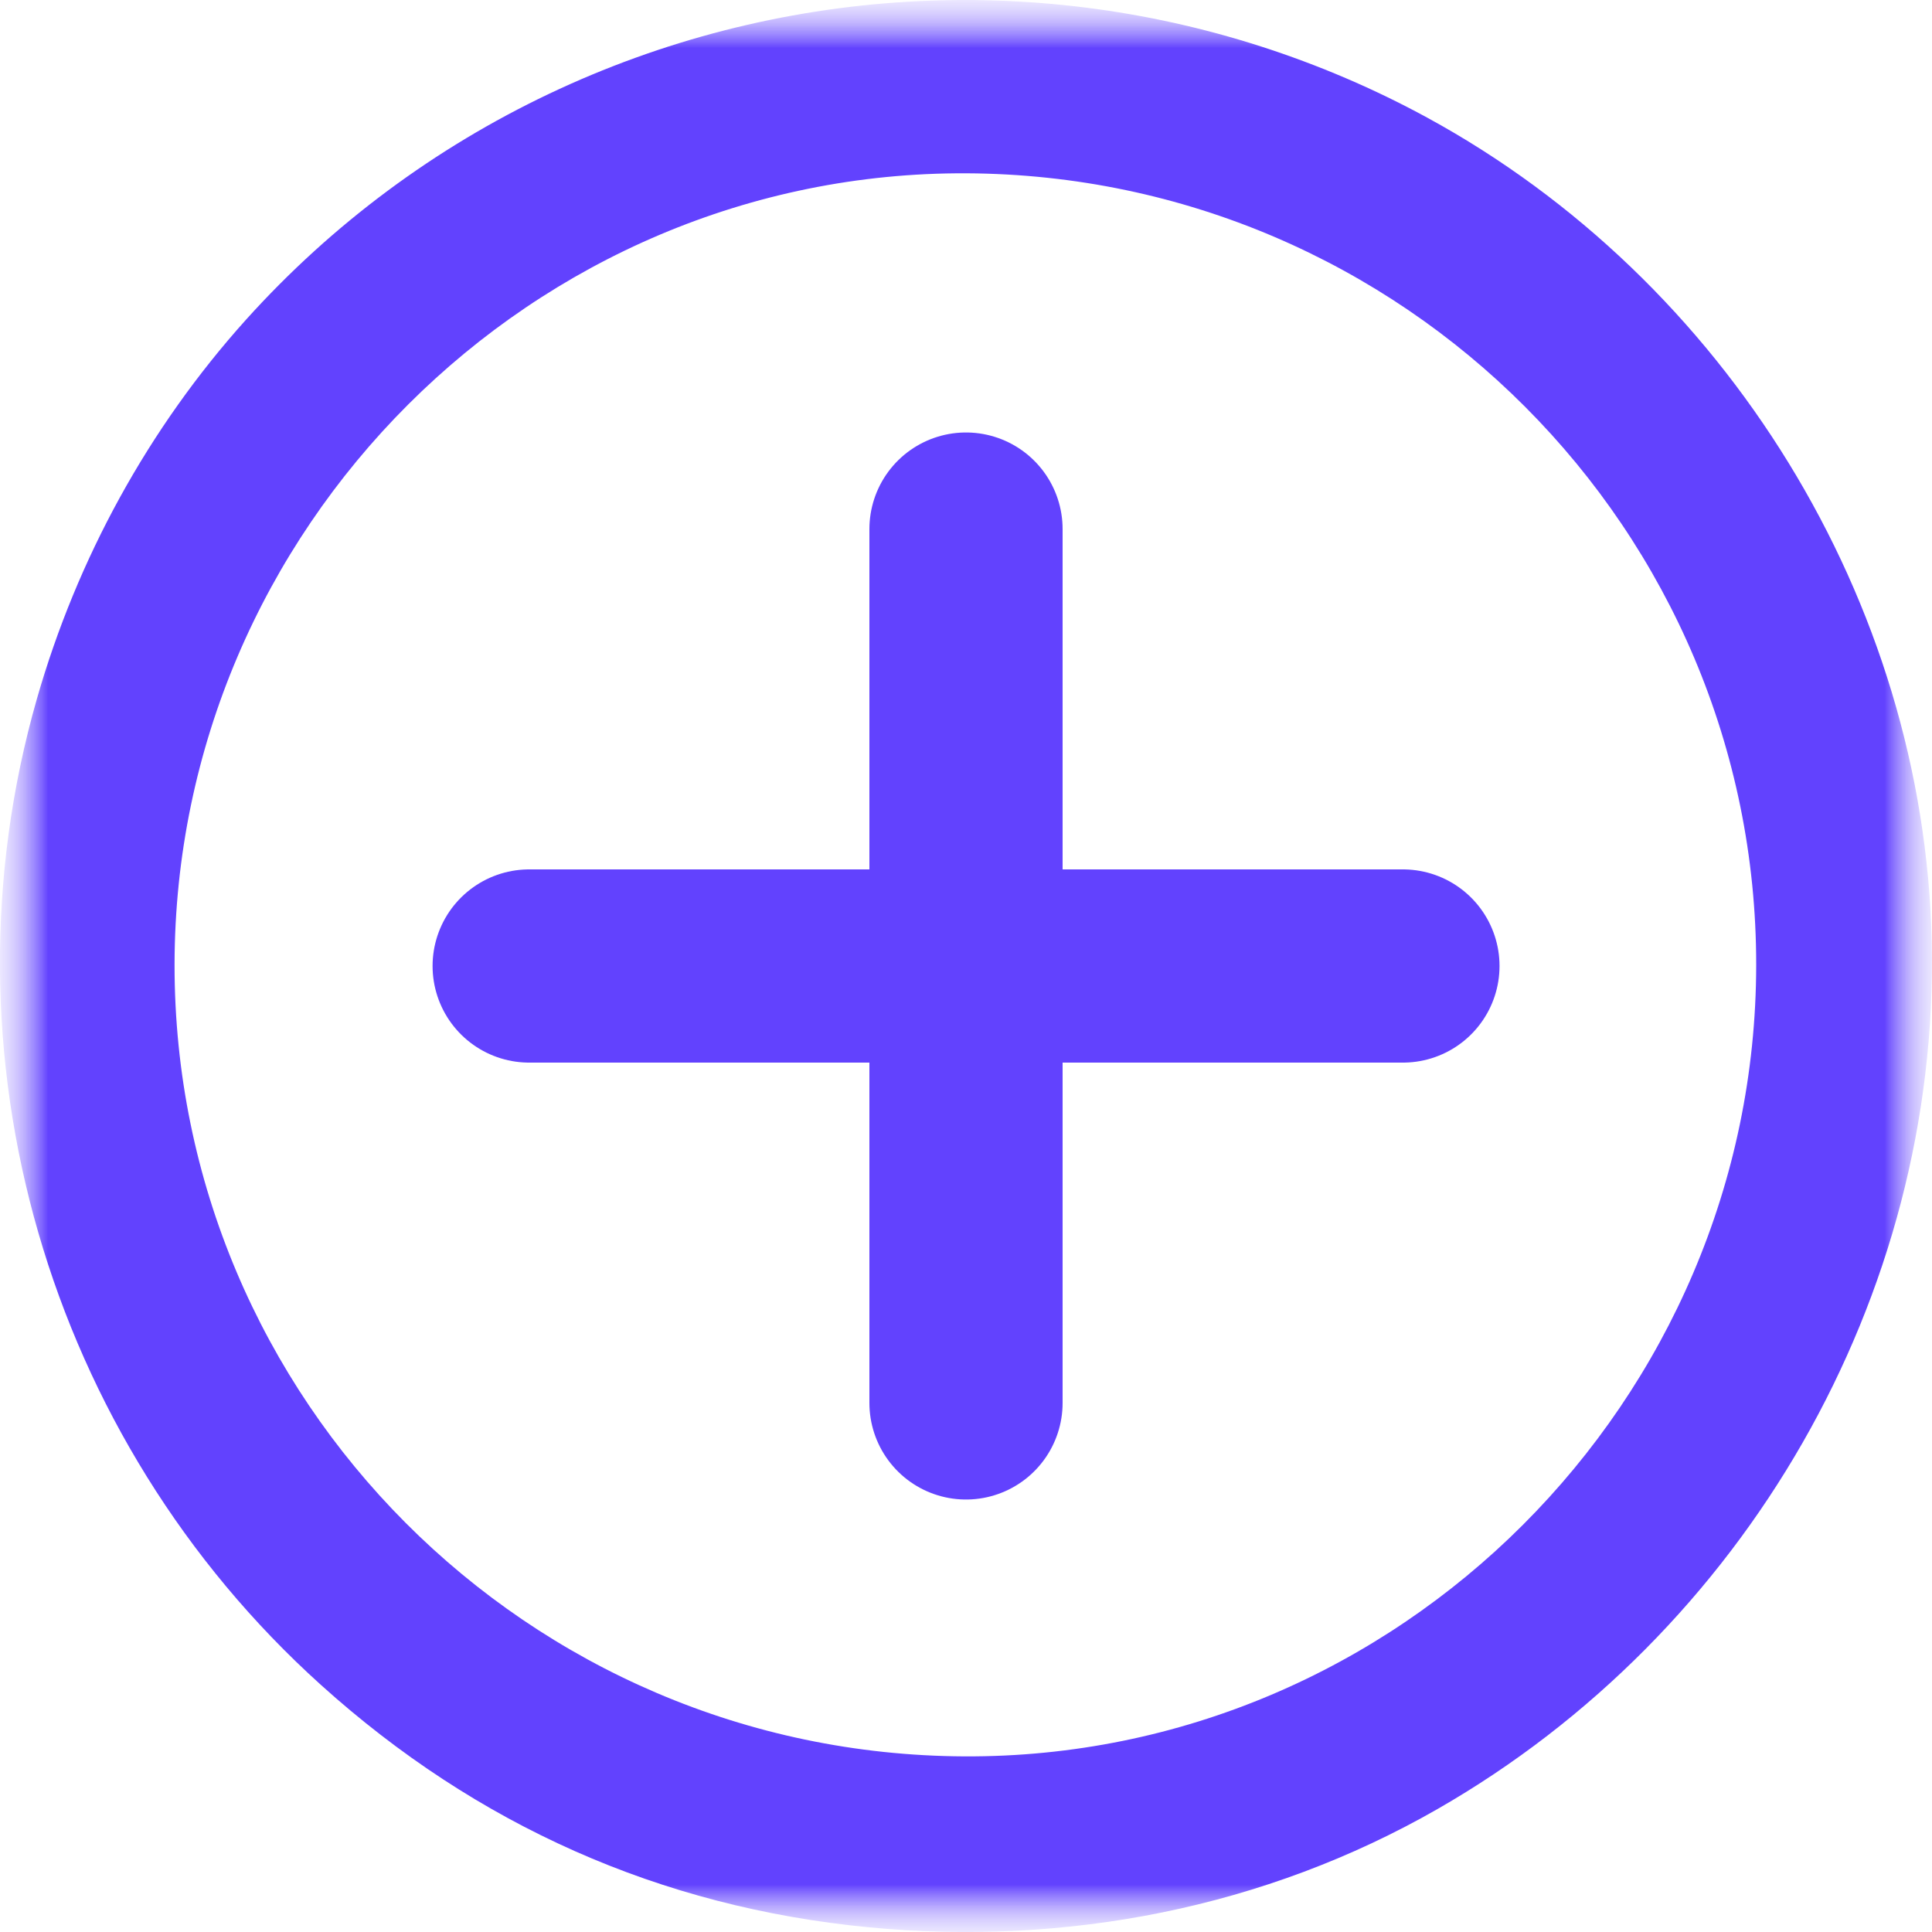
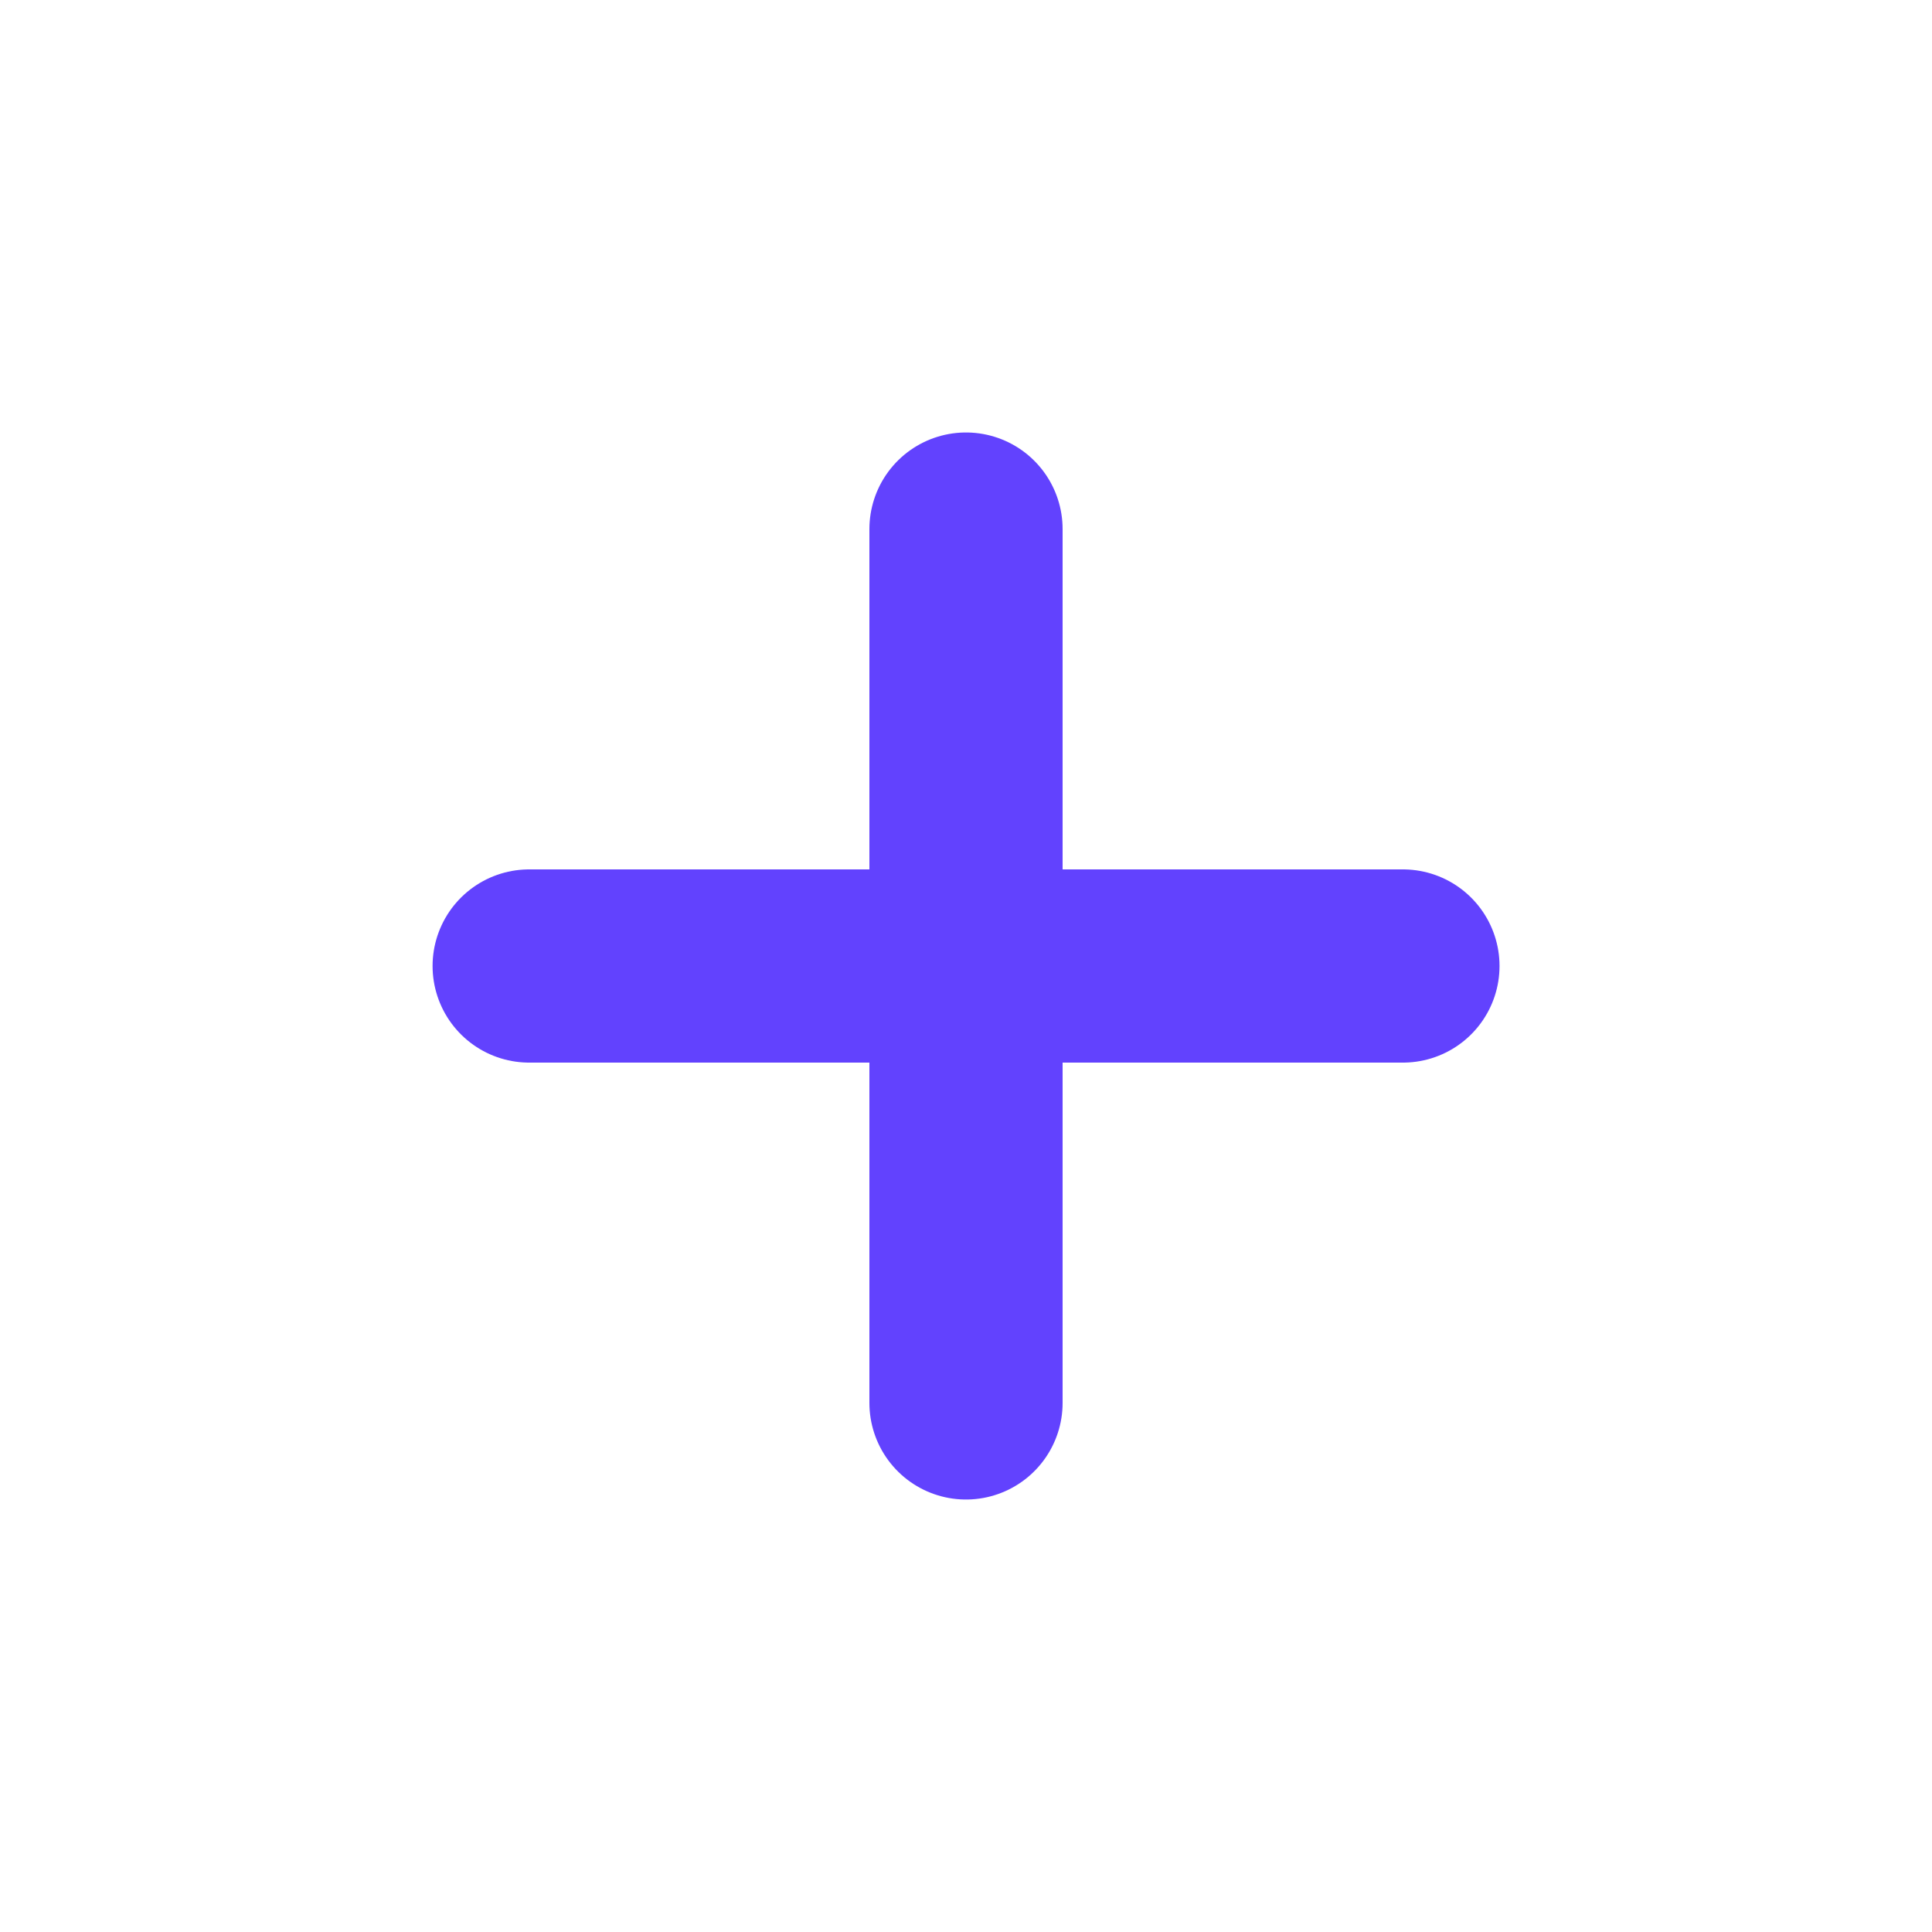
<svg xmlns="http://www.w3.org/2000/svg" width="20" height="20" viewBox="0 0 20 20" fill="none">
  <g clip-path="url(#clip0_202_34)">
    <mask id="mask0_202_34" style="mask-type:luminance" maskUnits="userSpaceOnUse" x="0" y="0" width="20" height="20">
      <path d="M20 0H0V20H20V0Z" fill="white" />
    </mask>
    <g mask="url(#mask0_202_34)">
      <mask id="mask1_202_34" style="mask-type:luminance" maskUnits="userSpaceOnUse" x="0" y="0" width="20" height="20">
        <path d="M20 0H0V20H20V0Z" fill="white" />
      </mask>
      <g mask="url(#mask1_202_34)">
        <mask id="mask2_202_34" style="mask-type:luminance" maskUnits="userSpaceOnUse" x="0" y="0" width="20" height="20">
          <path d="M20 0H0V20H20V0Z" fill="white" />
        </mask>
        <g mask="url(#mask2_202_34)">
-           <path d="M9.41 0.017C10.623 -0.053 11.859 0.096 13.057 0.482C13.65 0.673 14.226 0.919 14.773 1.217C17.864 2.901 19.92 6.221 19.997 9.75C20.077 13.428 18.059 16.904 14.883 18.726C13.093 19.752 11.037 20.148 8.99 19.951C6.832 19.742 4.934 18.895 3.322 17.442C0.492 14.891 -0.67 10.907 0.382 7.234C0.798 5.782 1.537 4.432 2.547 3.309C4.341 1.317 6.824 0.167 9.41 0.017ZM18.18 9.99C18.184 5.487 14.523 1.816 10.005 1.794C5.515 1.772 1.811 5.472 1.807 9.986C1.803 14.489 5.464 18.16 9.982 18.182C14.472 18.204 18.176 14.504 18.18 9.99Z" fill="#6242FE" />
-         </g>
+           </g>
      </g>
      <path d="M10 5.477V14.523" stroke="#6242FE" stroke-width="2" stroke-linecap="round" />
      <path d="M14.523 10H5.478" stroke="#6242FE" stroke-width="2" stroke-linecap="round" />
    </g>
  </g>
  <defs>
    <clipPath id="clip0_202_34">
      <rect width="20" height="20" fill="white" />
    </clipPath>
  </defs>
</svg>